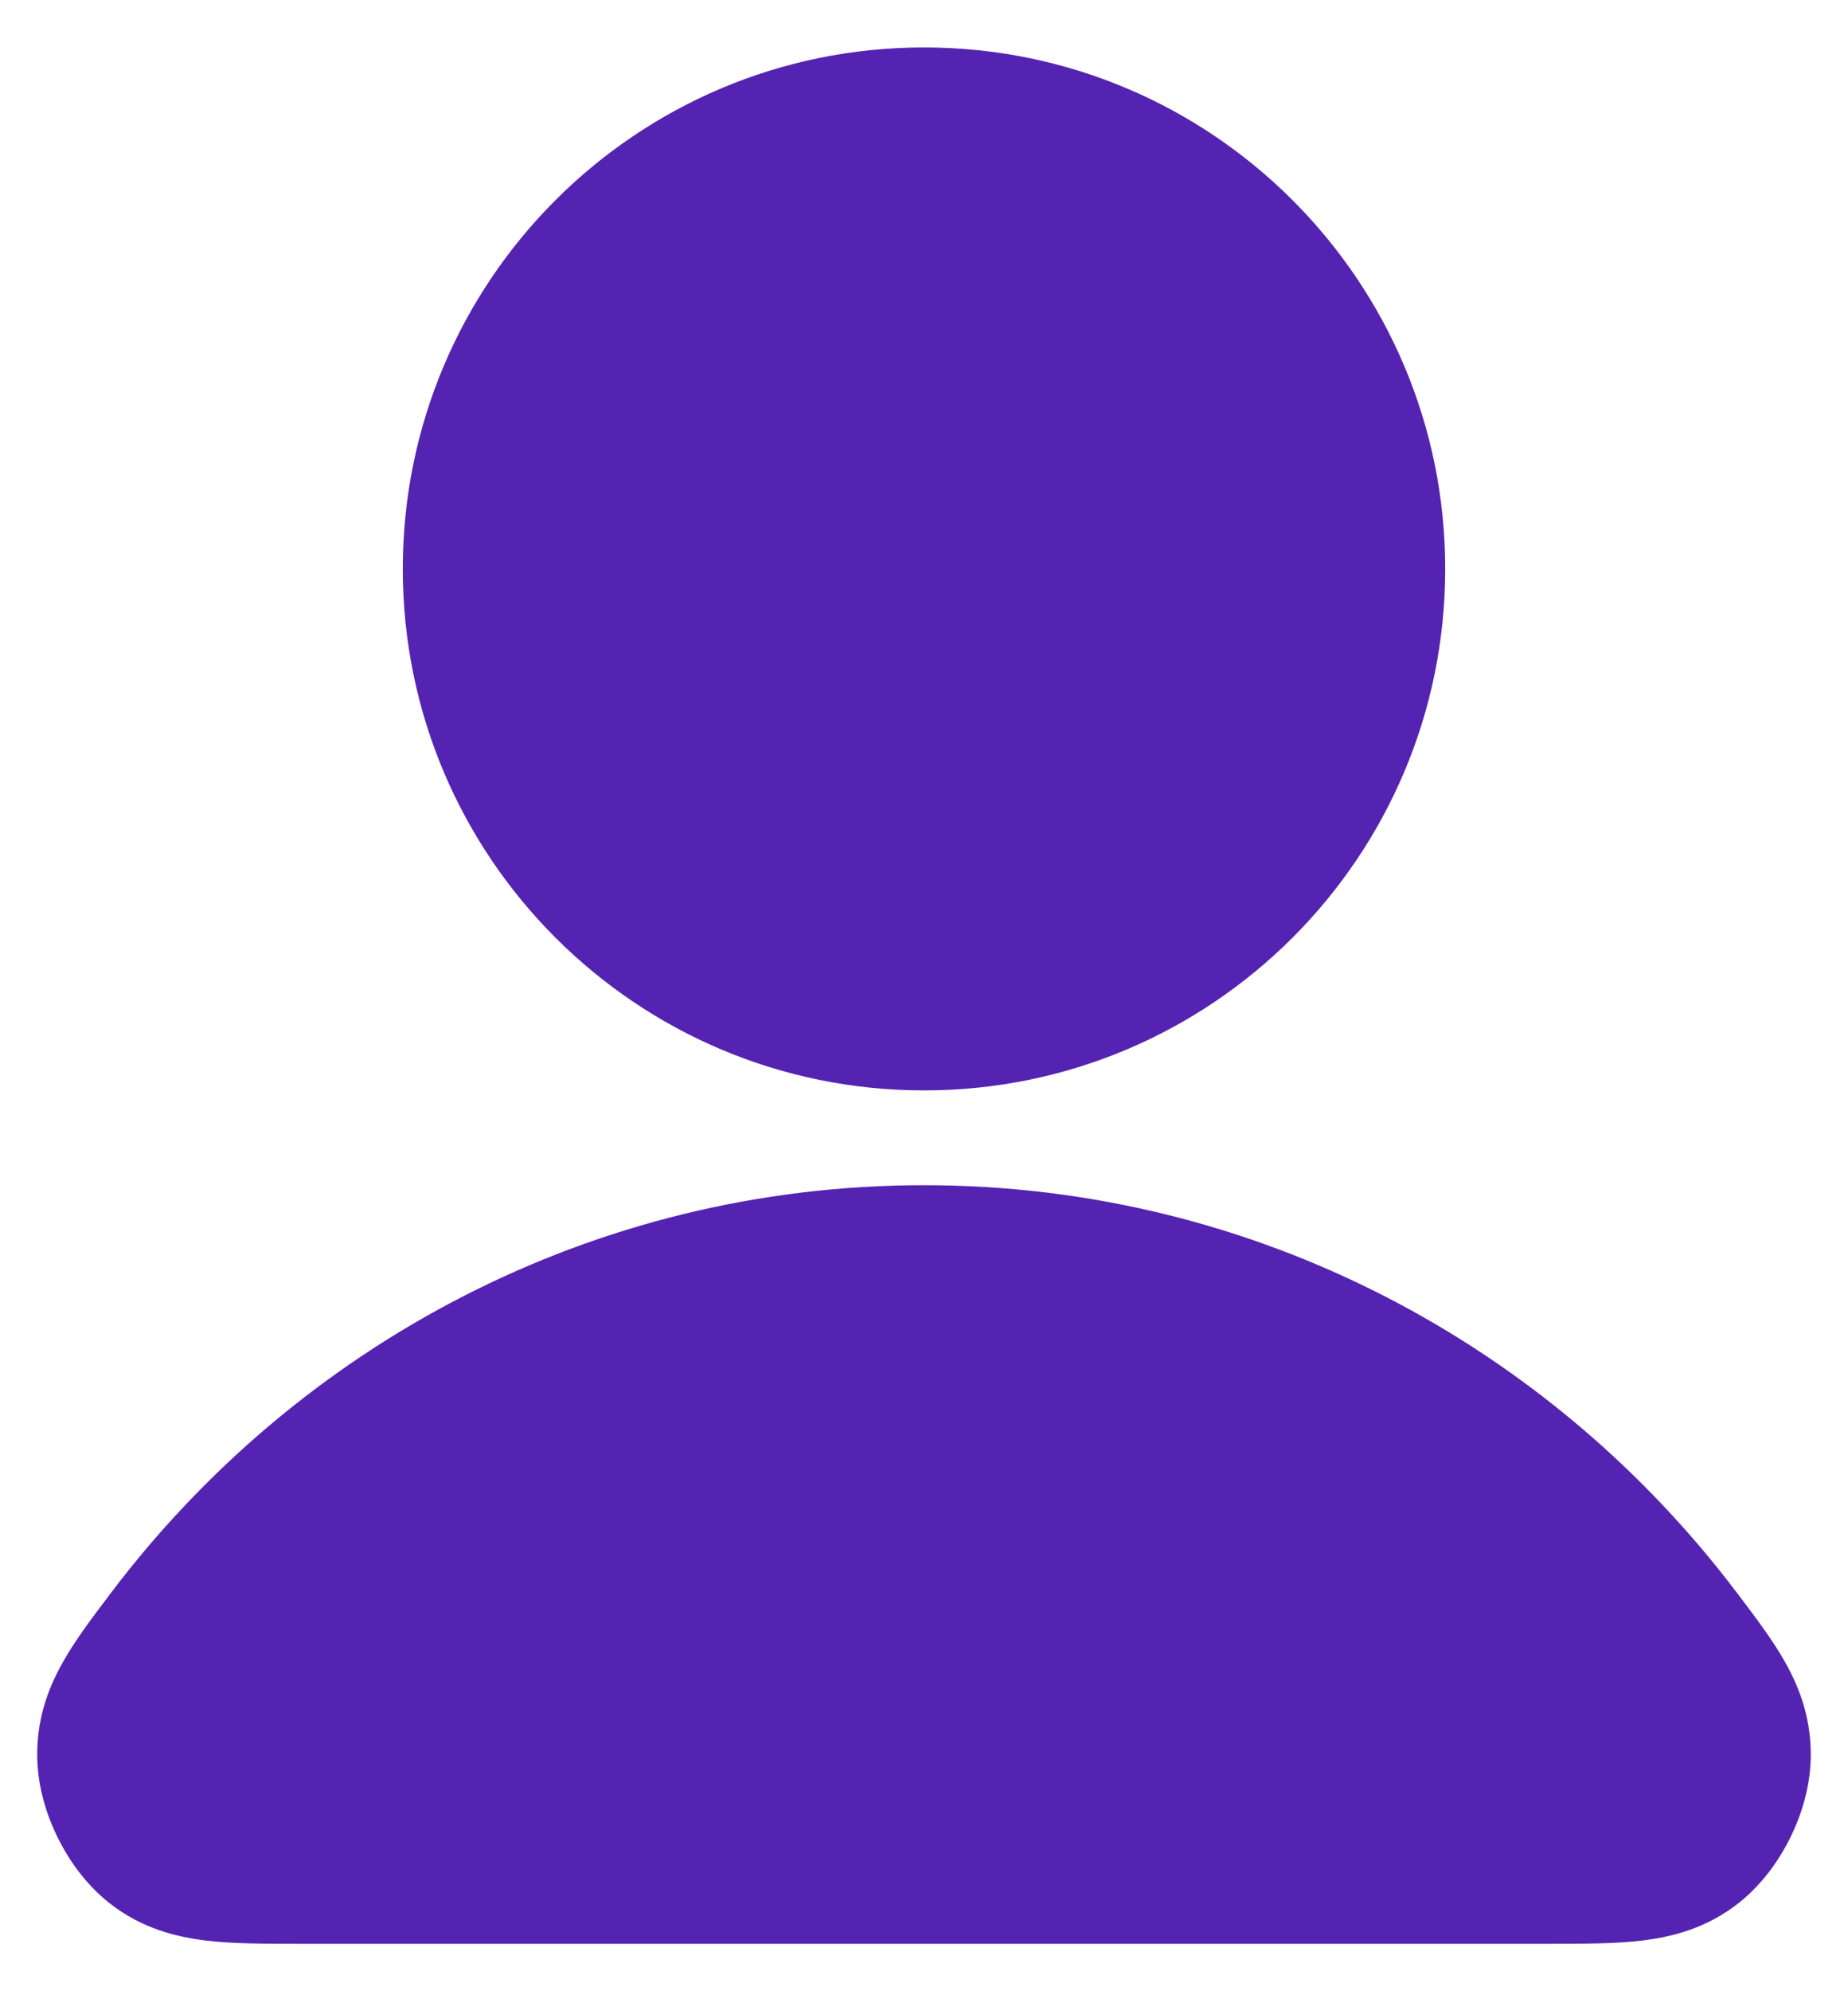
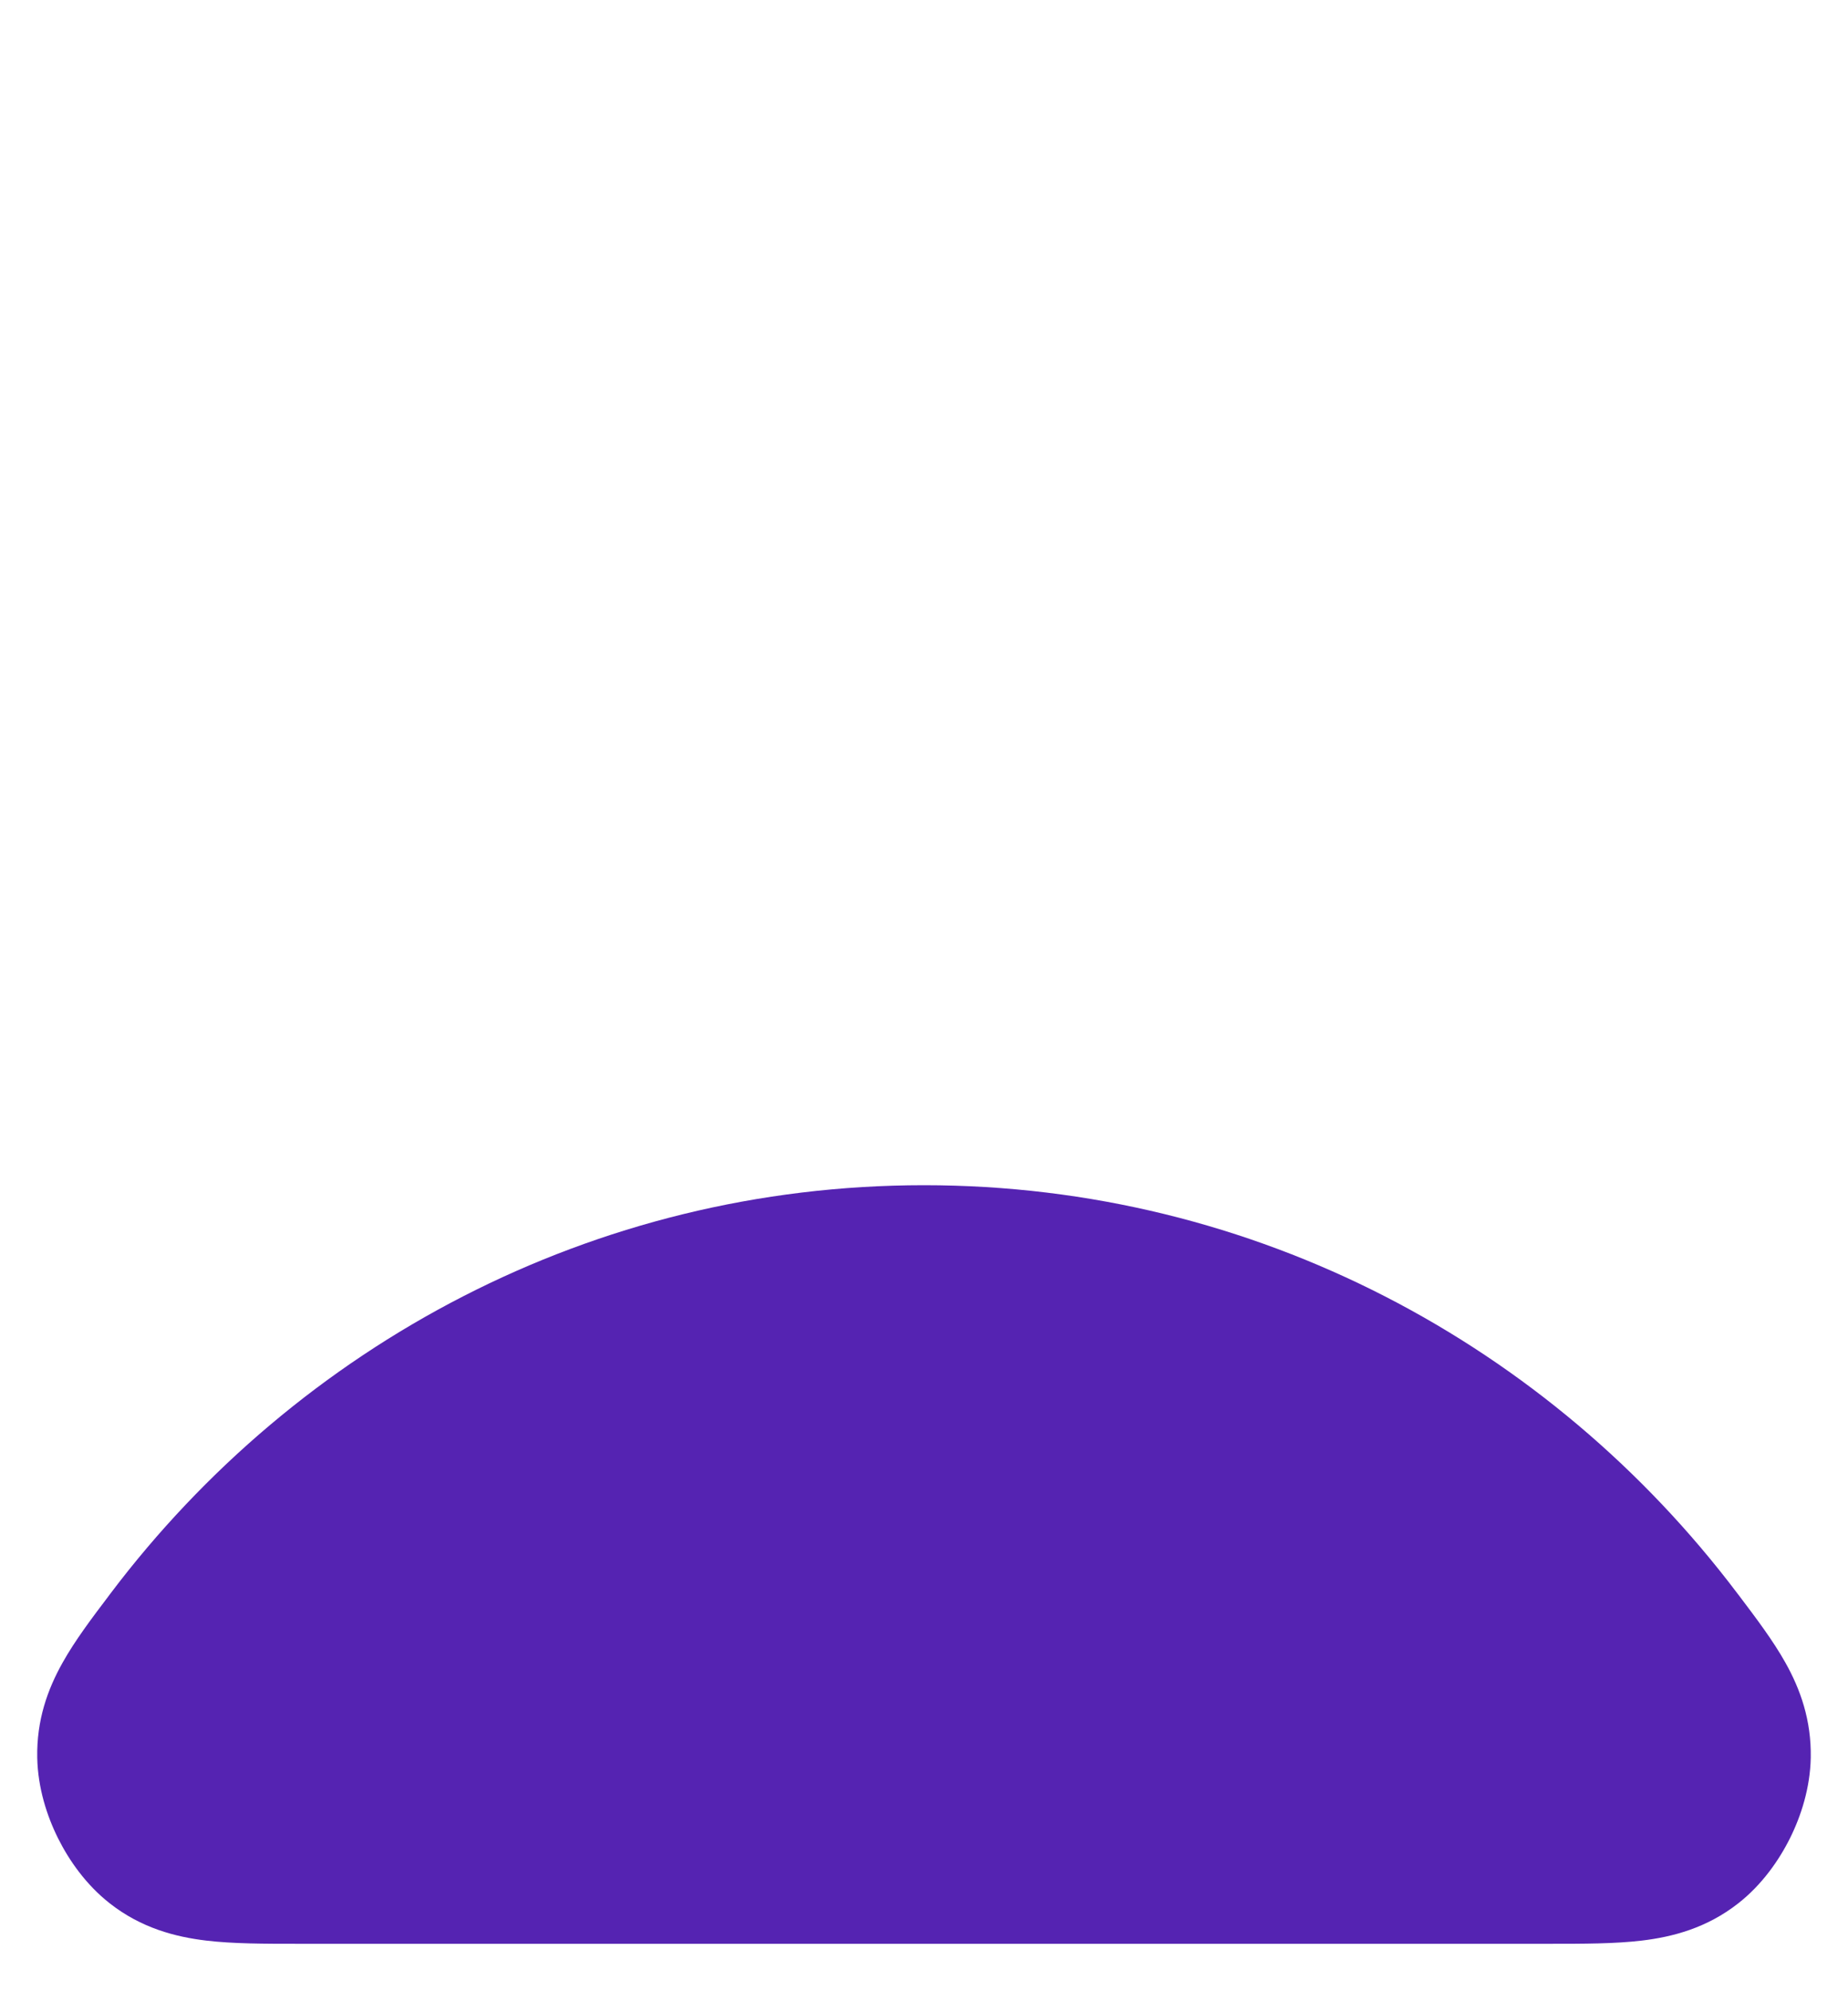
<svg xmlns="http://www.w3.org/2000/svg" width="26" height="28" viewBox="0 0 26 28" fill="none">
  <path fill-rule="evenodd" clip-rule="evenodd" d="M1.557 22.404C4.188 18.922 8.332 16.666 13 16.666C17.668 16.666 21.812 18.922 24.442 22.404C24.454 22.42 24.466 22.436 24.478 22.451C24.704 22.75 24.947 23.071 25.12 23.381C25.33 23.755 25.485 24.188 25.476 24.715C25.468 25.139 25.34 25.535 25.184 25.848C25.028 26.161 24.789 26.503 24.456 26.764C24.012 27.113 23.528 27.237 23.098 27.288C22.721 27.333 22.274 27.333 21.824 27.333C21.804 27.333 21.784 27.333 21.764 27.333H4.236C4.216 27.333 4.196 27.333 4.175 27.333C3.726 27.333 3.279 27.333 2.902 27.288C2.472 27.237 1.988 27.113 1.544 26.764C1.211 26.503 0.972 26.161 0.816 25.848C0.66 25.535 0.532 25.139 0.524 24.715C0.514 24.188 0.67 23.755 0.88 23.381C1.053 23.071 1.295 22.75 1.522 22.451C1.534 22.436 1.546 22.42 1.557 22.404Z" fill="#5523B2" />
-   <path fill-rule="evenodd" clip-rule="evenodd" d="M5.667 8C5.667 3.95 8.95 0.667 13 0.667C17.05 0.667 20.333 3.95 20.333 8C20.333 12.05 17.05 15.333 13 15.333C8.95 15.333 5.667 12.05 5.667 8Z" fill="#5523B2" />
</svg>